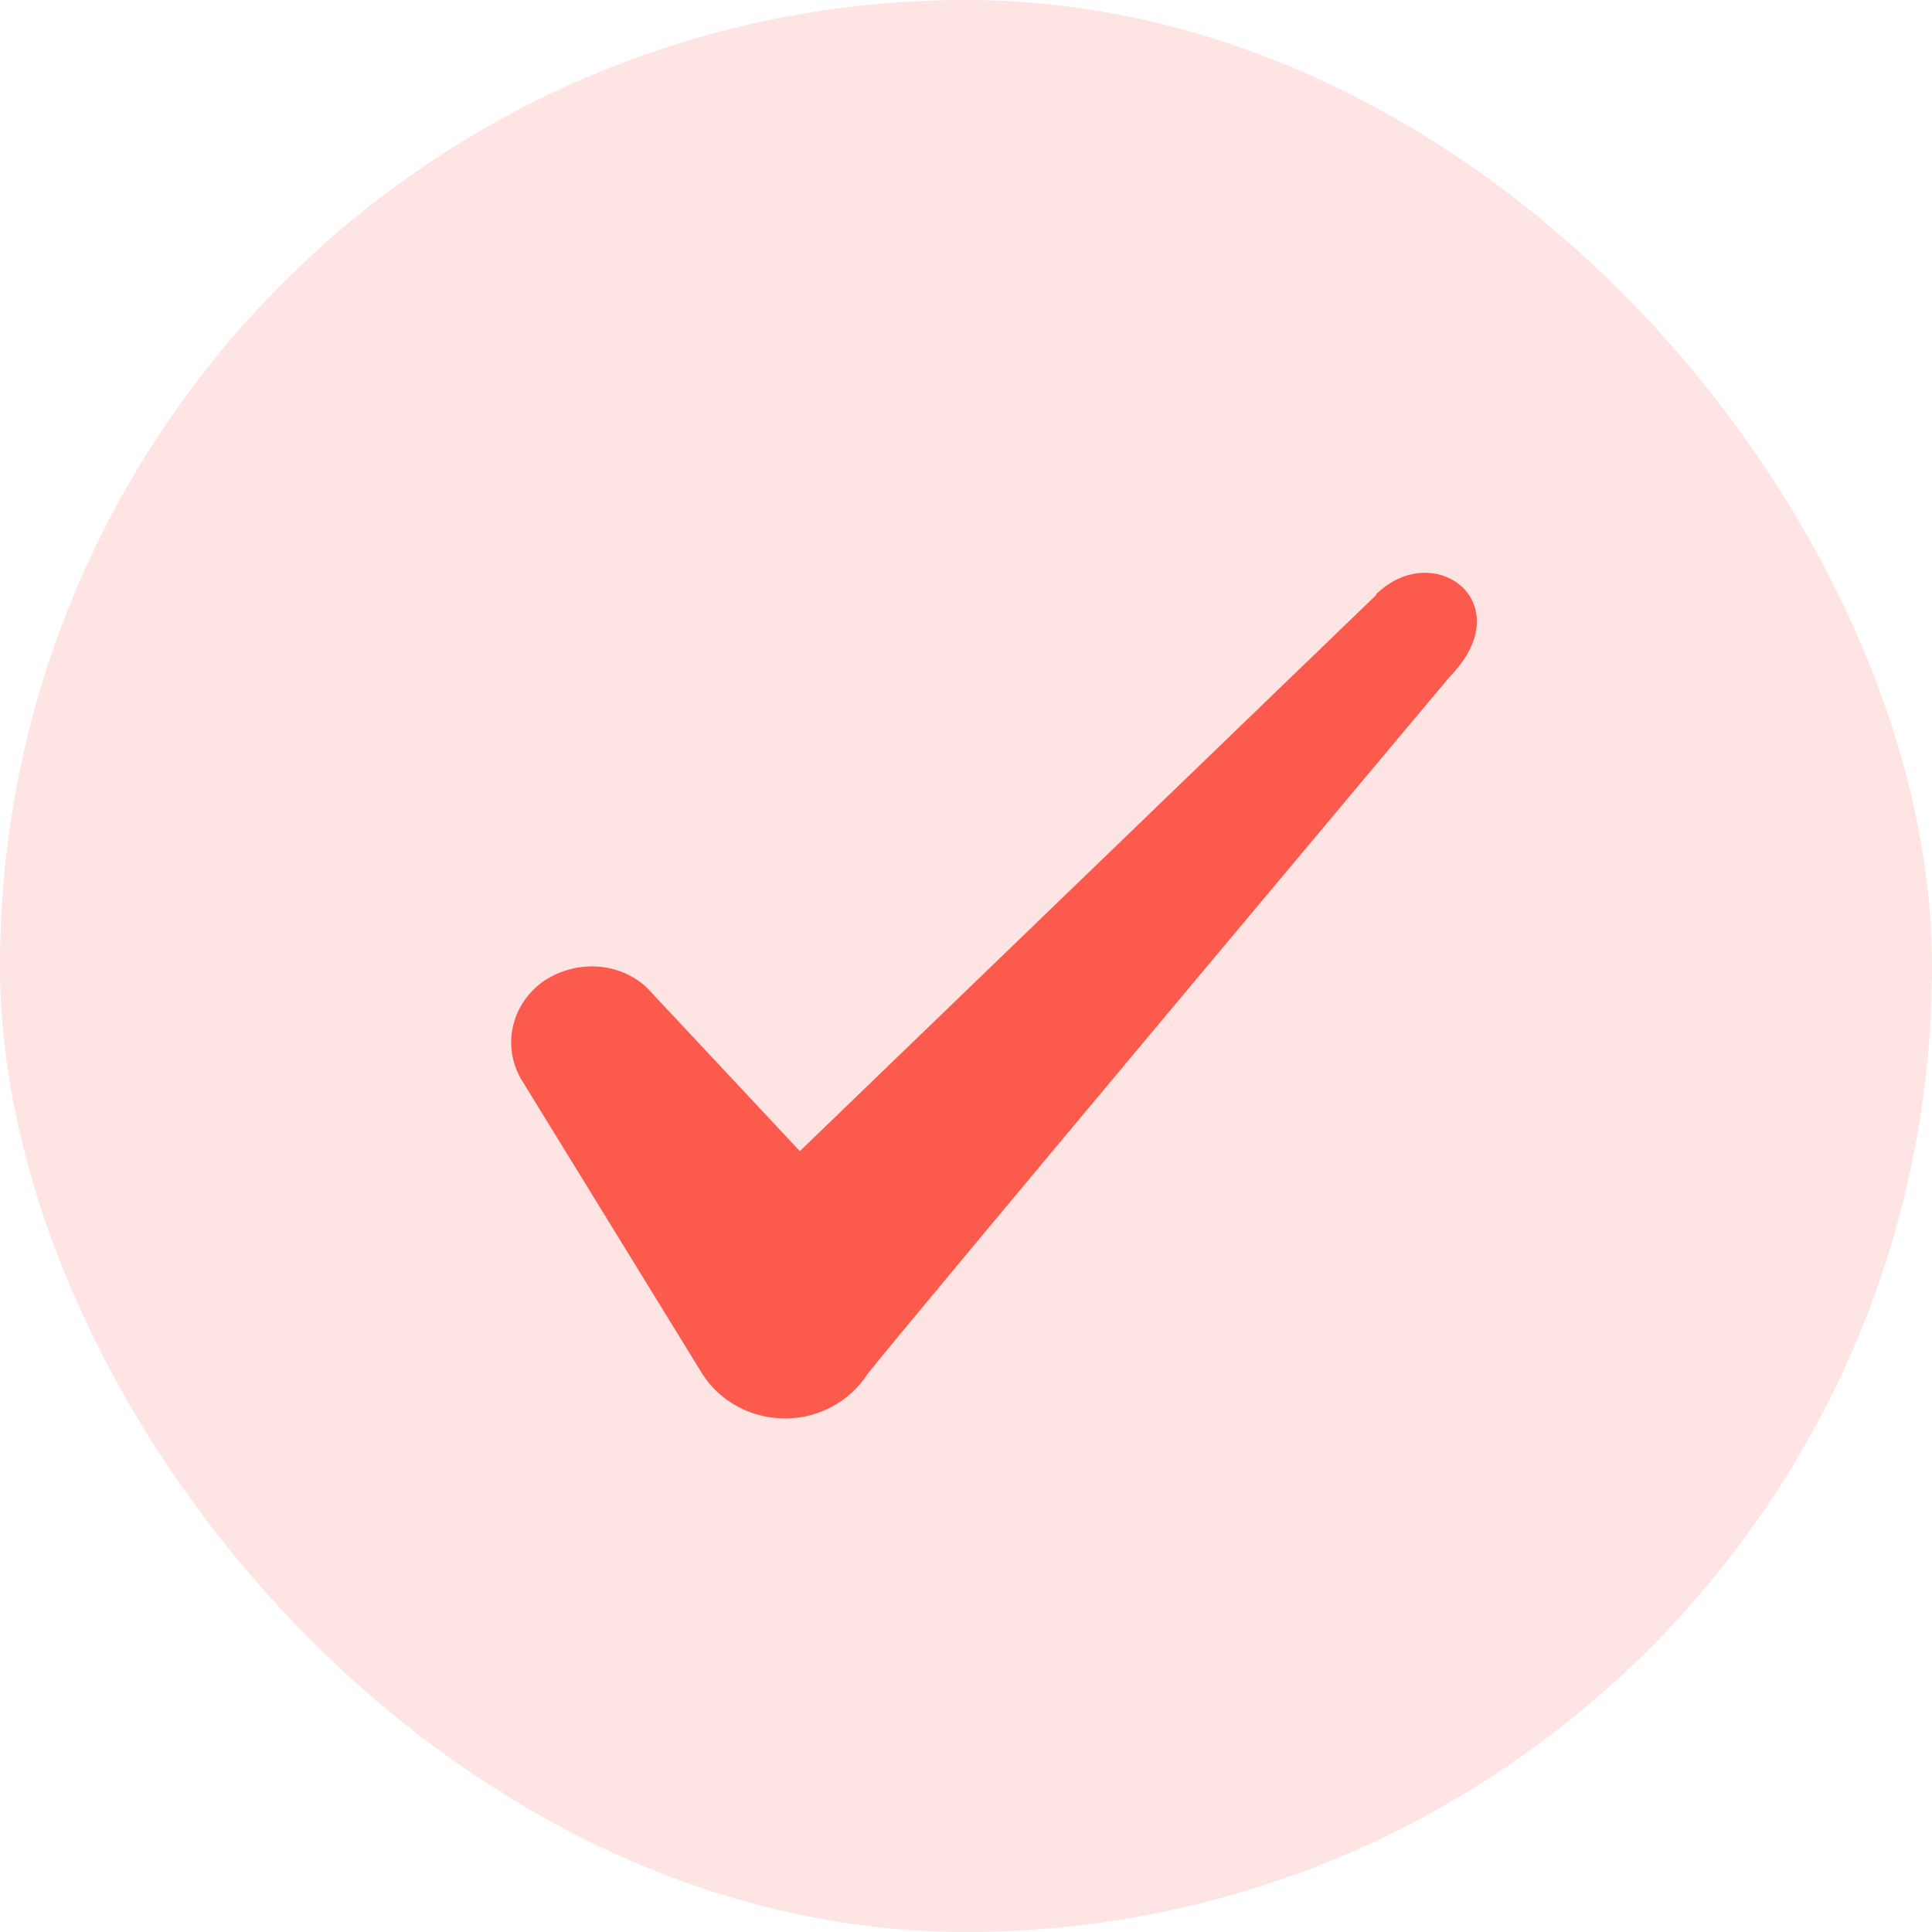
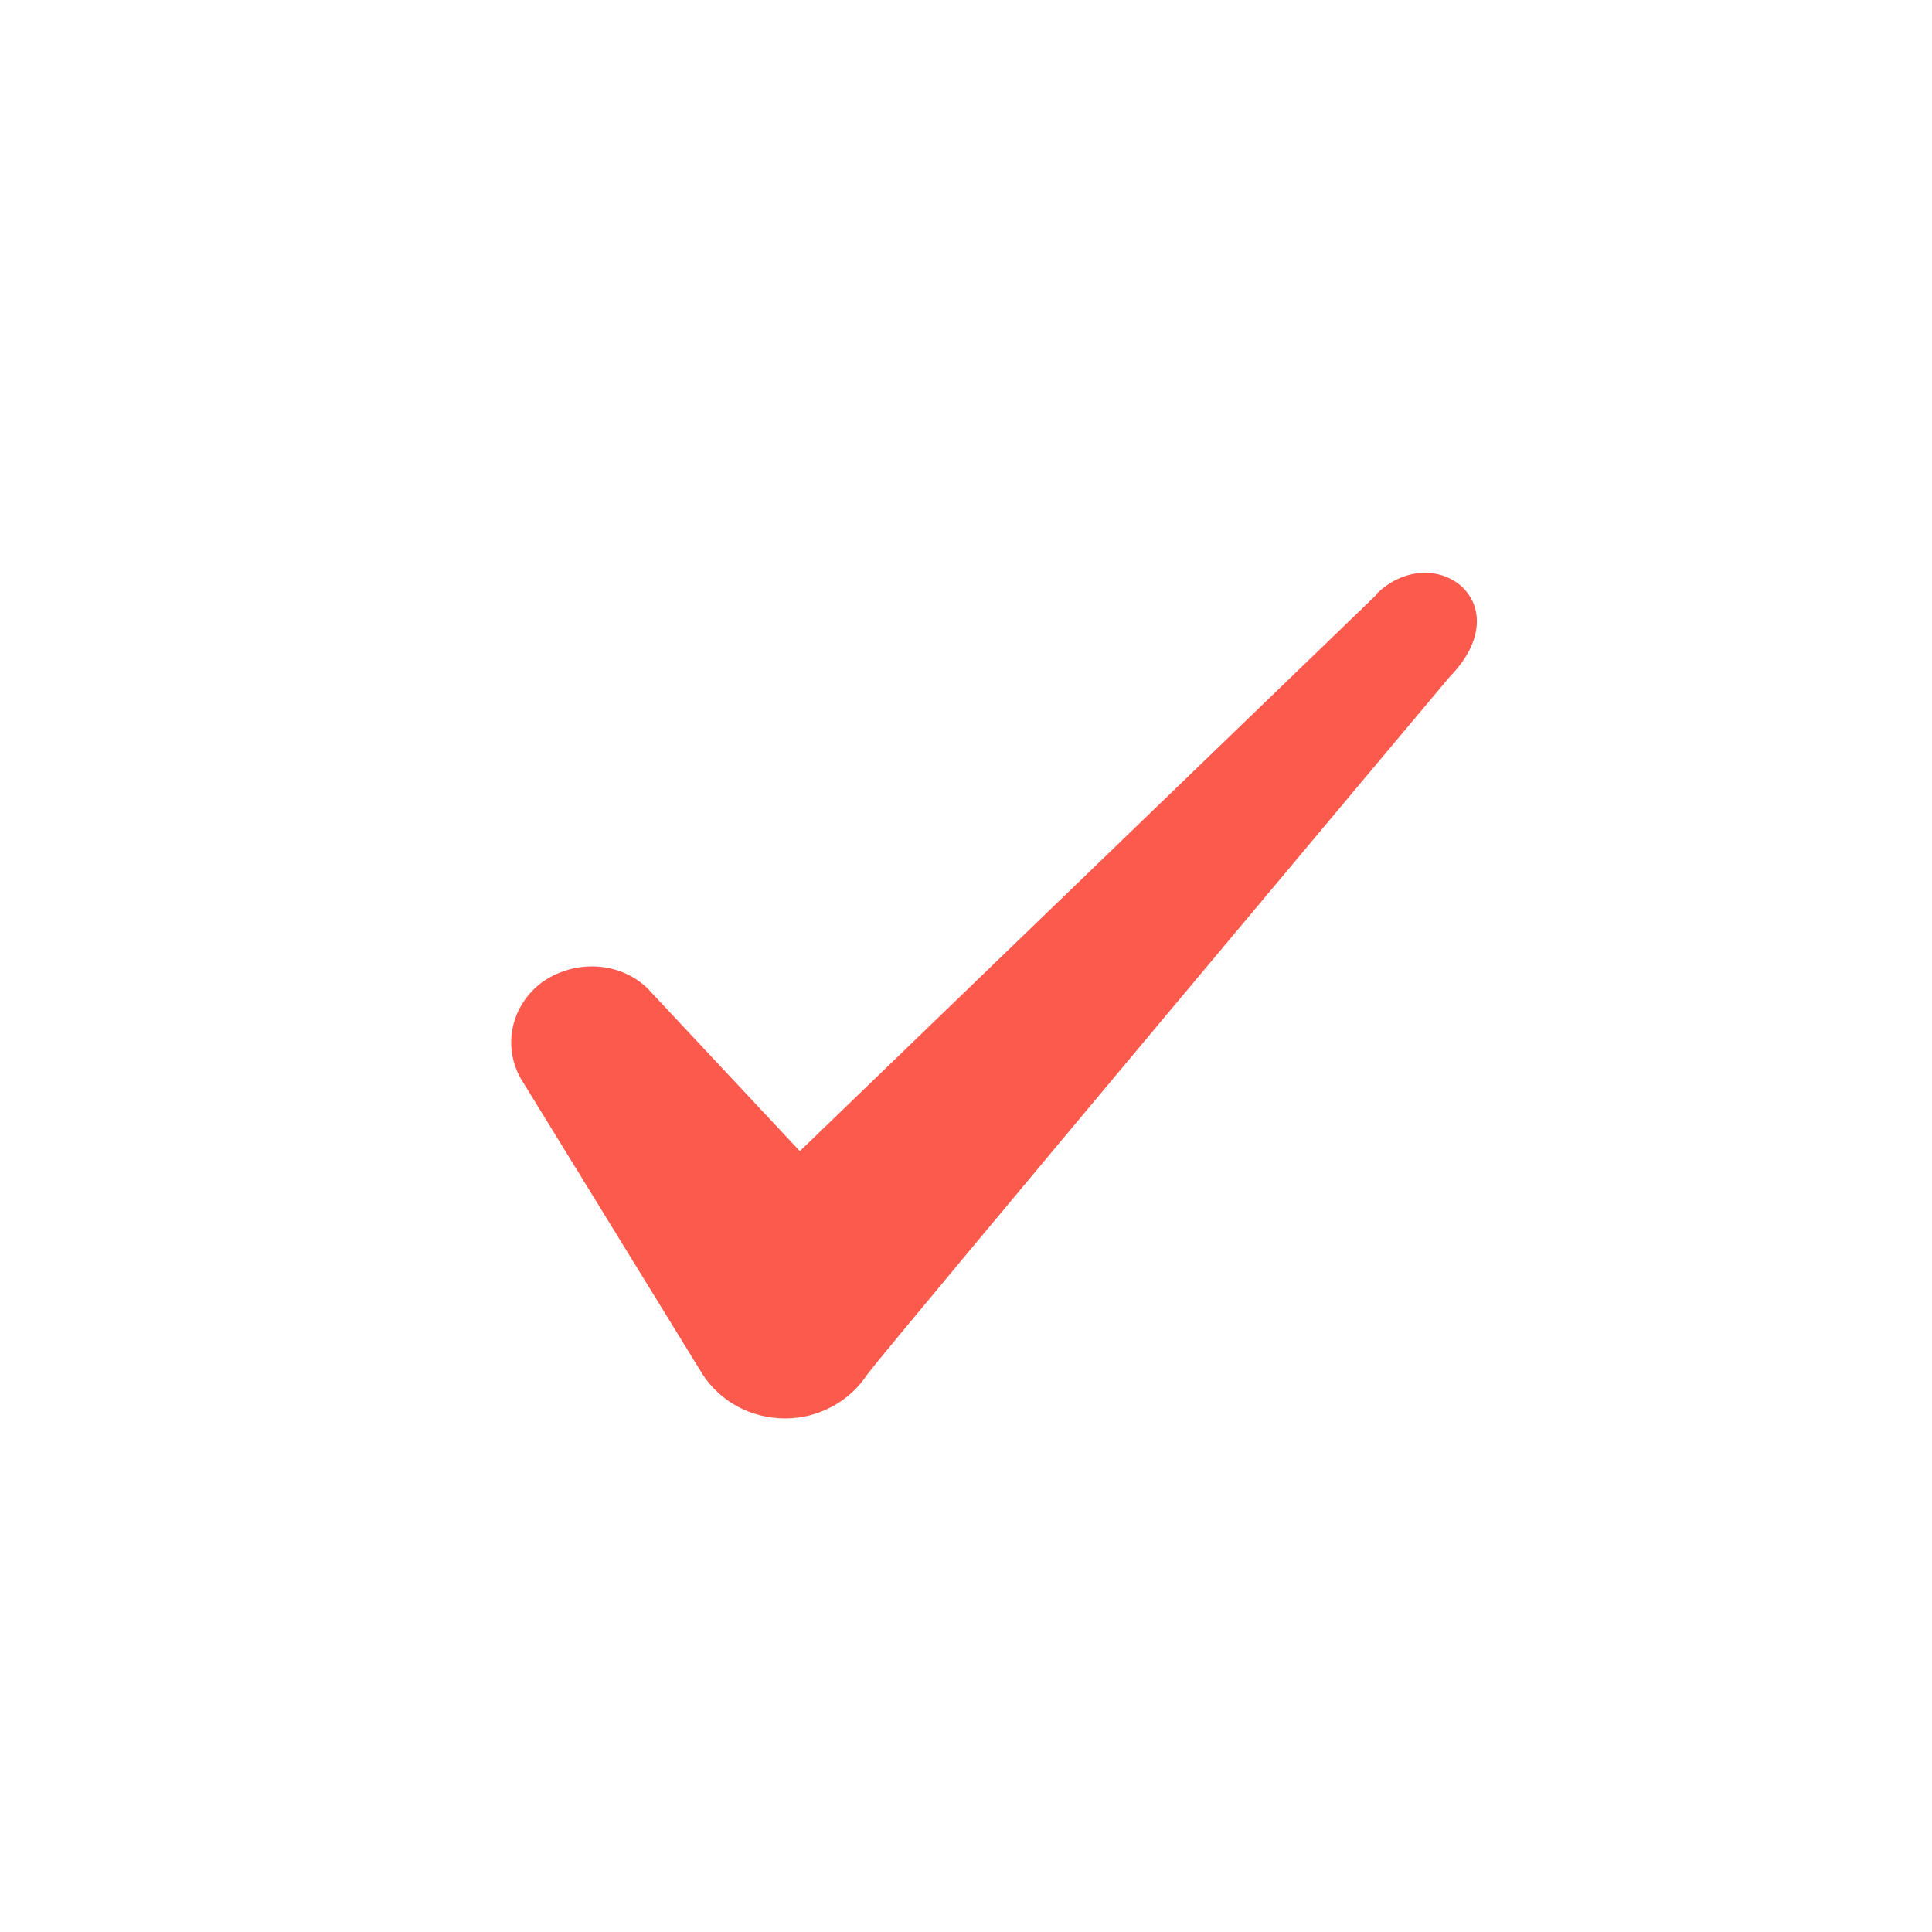
<svg xmlns="http://www.w3.org/2000/svg" width="40" height="40" viewBox="0 0 40 40" fill="none">
-   <rect width="40" height="40" rx="20" fill="#FEE4E2" />
  <path fill-rule="evenodd" clip-rule="evenodd" d="M28.494 12.317L16.56 23.833L13.394 20.45C12.81 19.9 11.894 19.867 11.227 20.333C10.577 20.817 10.394 21.667 10.794 22.35L14.544 28.45C14.91 29.017 15.544 29.367 16.26 29.367C16.944 29.367 17.594 29.017 17.96 28.45C18.56 27.667 30.01 14.017 30.01 14.017C31.51 12.483 29.694 11.133 28.494 12.3V12.317Z" fill="#FD5A4E" />
</svg>